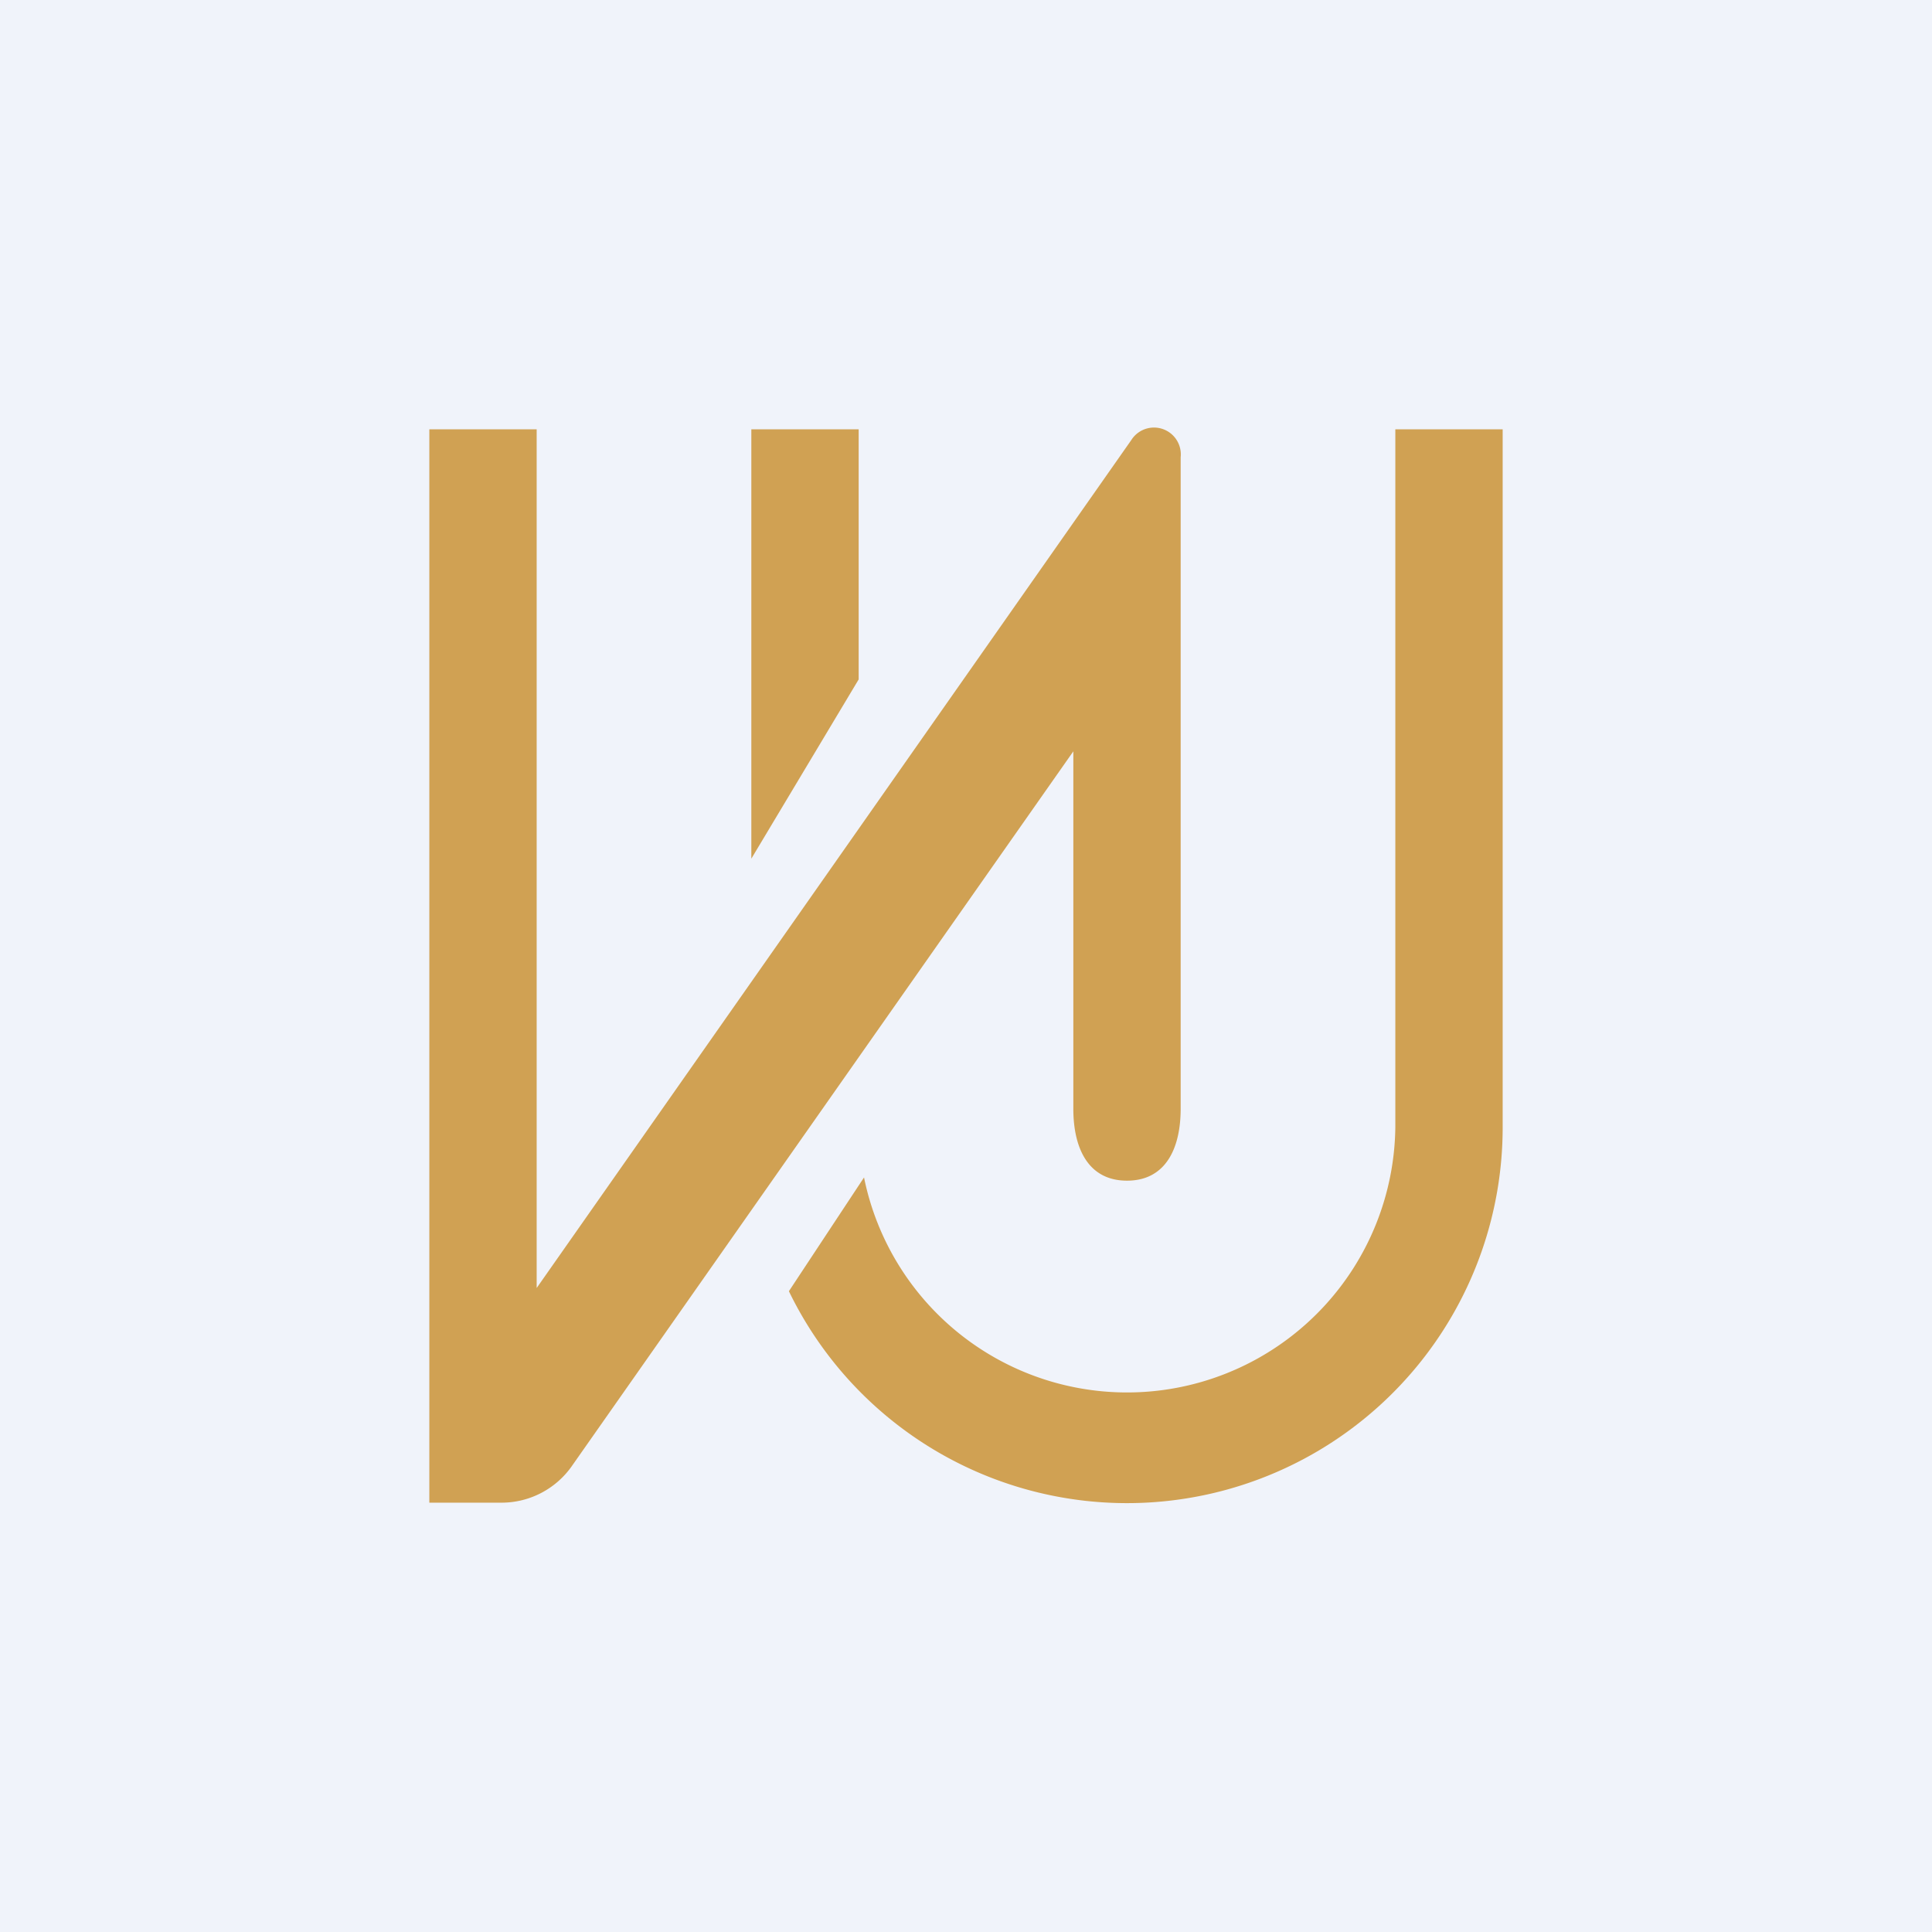
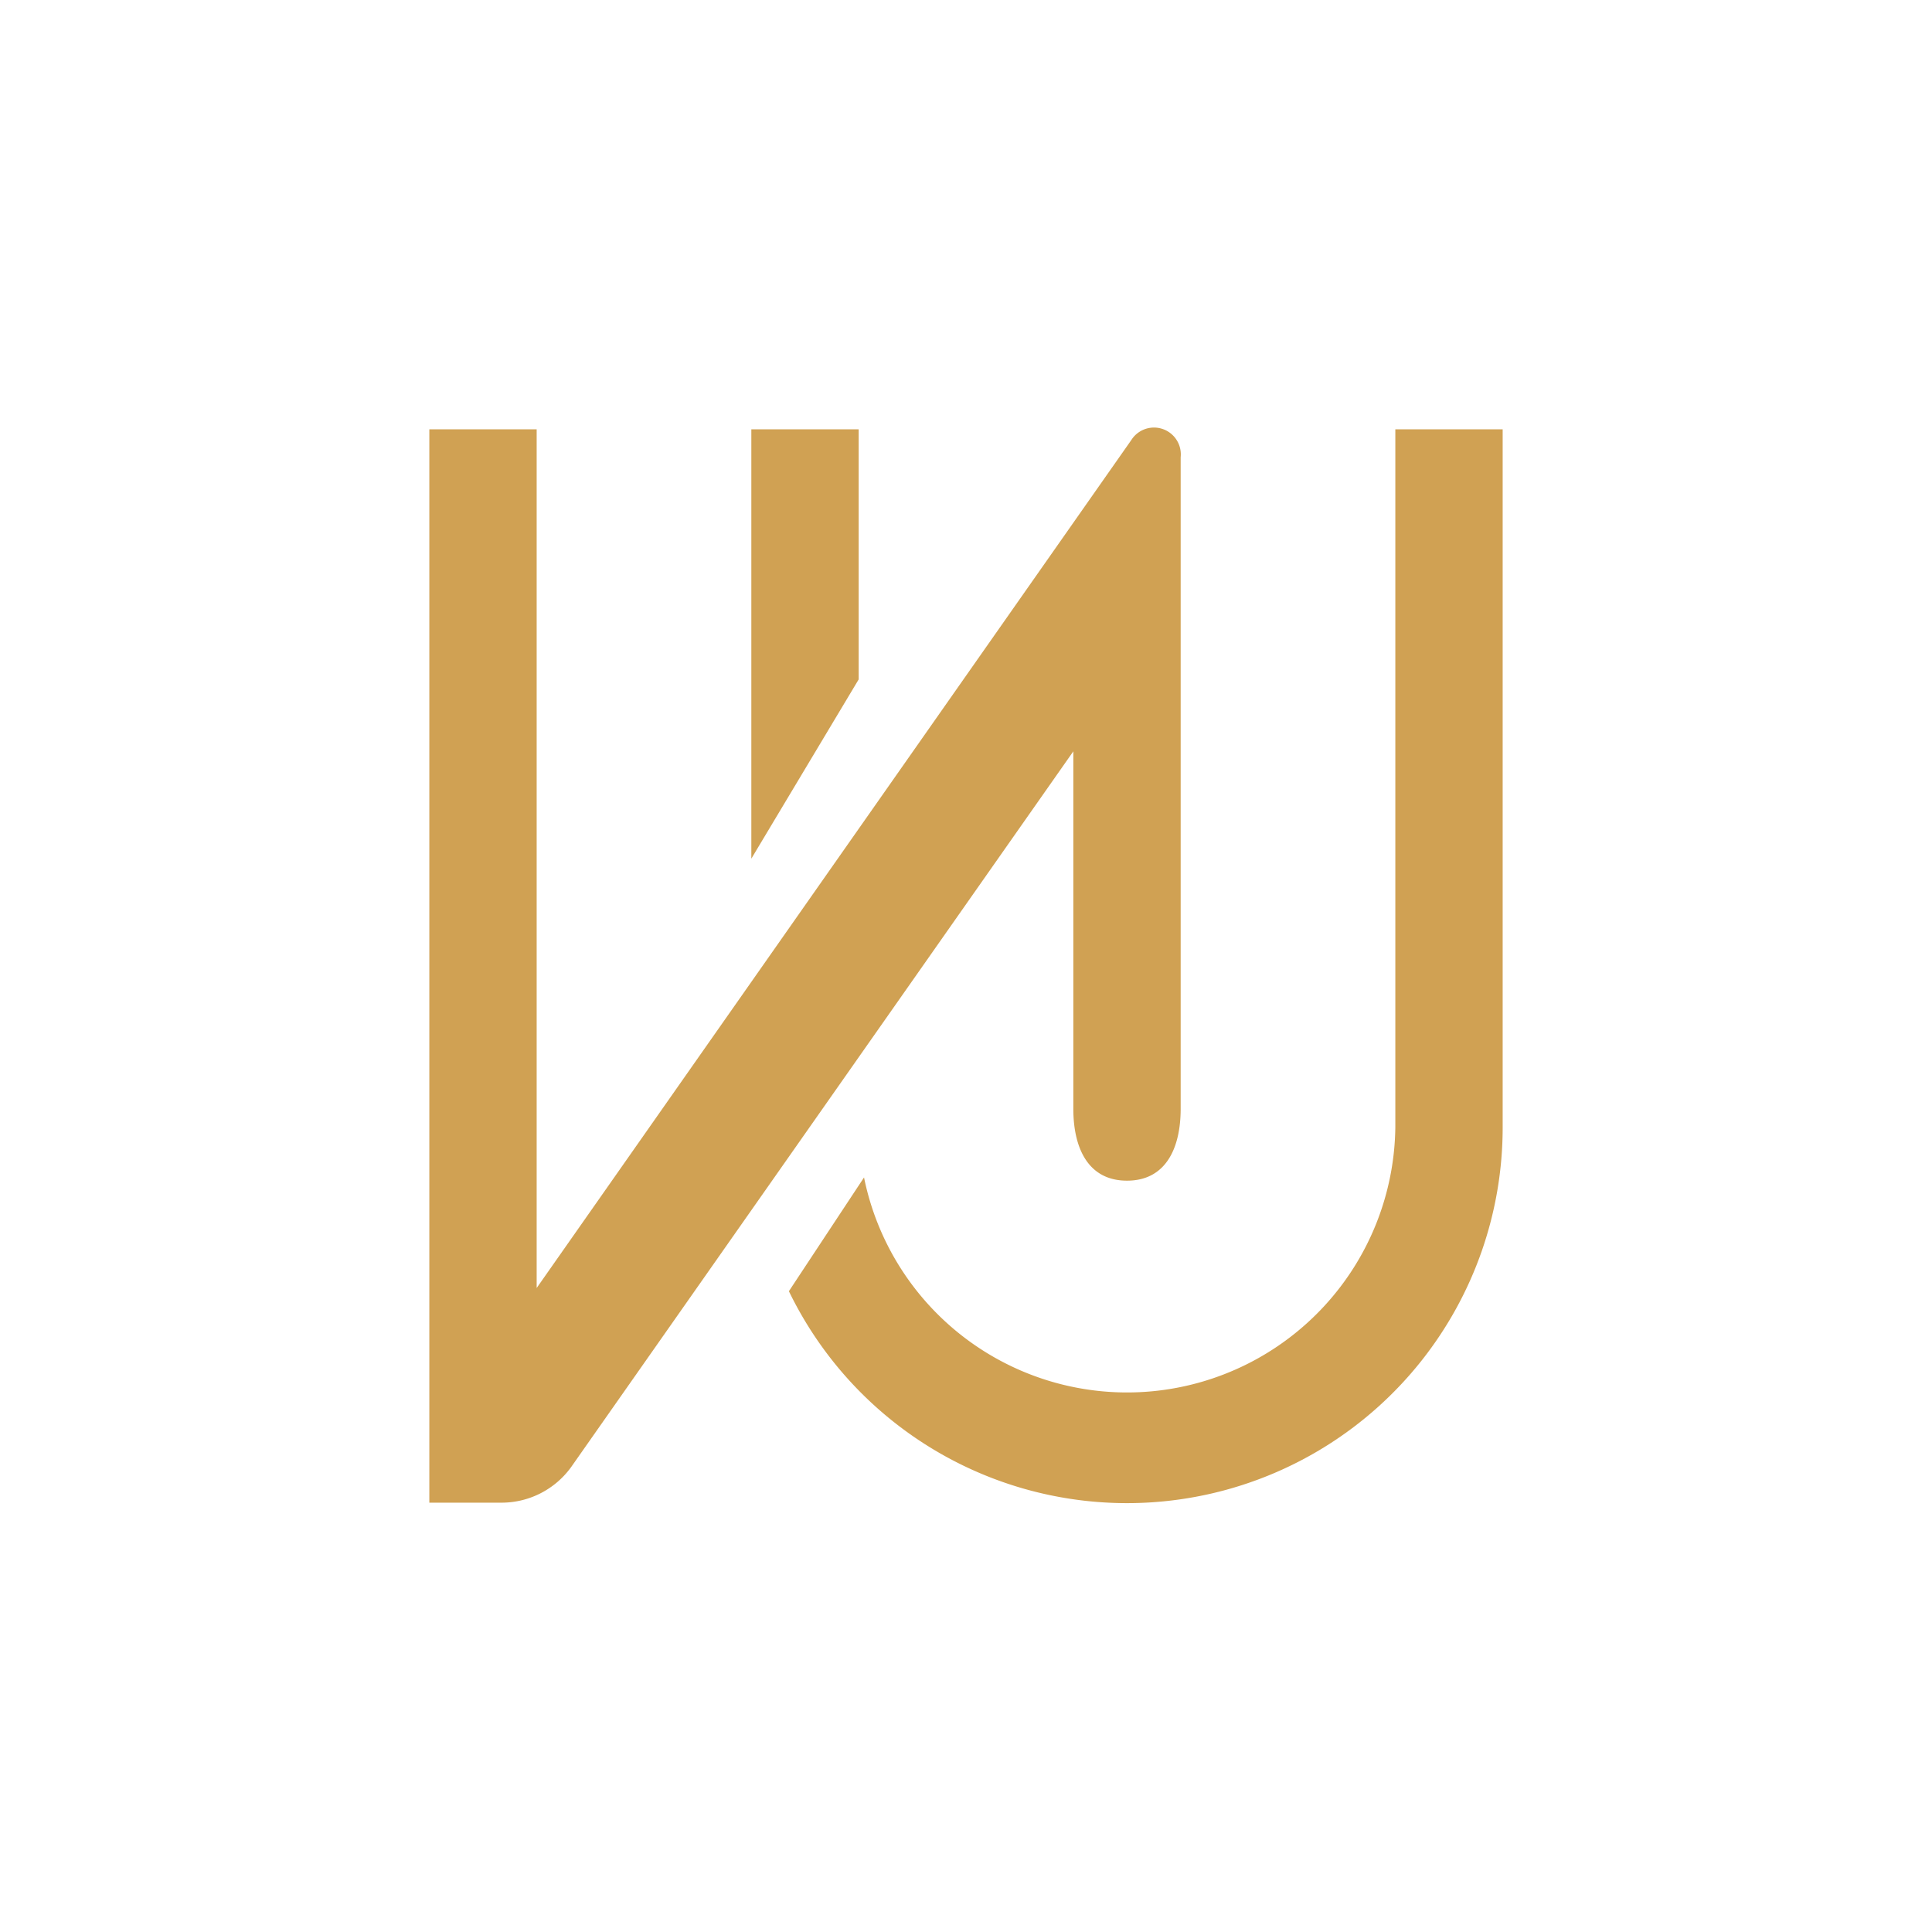
<svg xmlns="http://www.w3.org/2000/svg" width="18" height="18" viewBox="0 0 18 18">
-   <path fill="#F0F3FA" d="M0 0h18v18H0z" />
  <path d="m5 12 5.54-7.9a.25.25 0 0 1 .46.16v6.07c0 .37-.14.67-.5.67s-.5-.3-.5-.67V7l-4.68 6.67a.8.8 0 0 1-.64.33H4V4h1v8Z" fill="#D0A153" />
  <path d="M7 4h1v2.33L7 8V4ZM14 10.5a3.5 3.5 0 0 1-6.65 1.53l.7-1.06A2.5 2.5 0 0 0 13 10.5V4h1v6.5Z" fill="#D0A153" />
</svg>